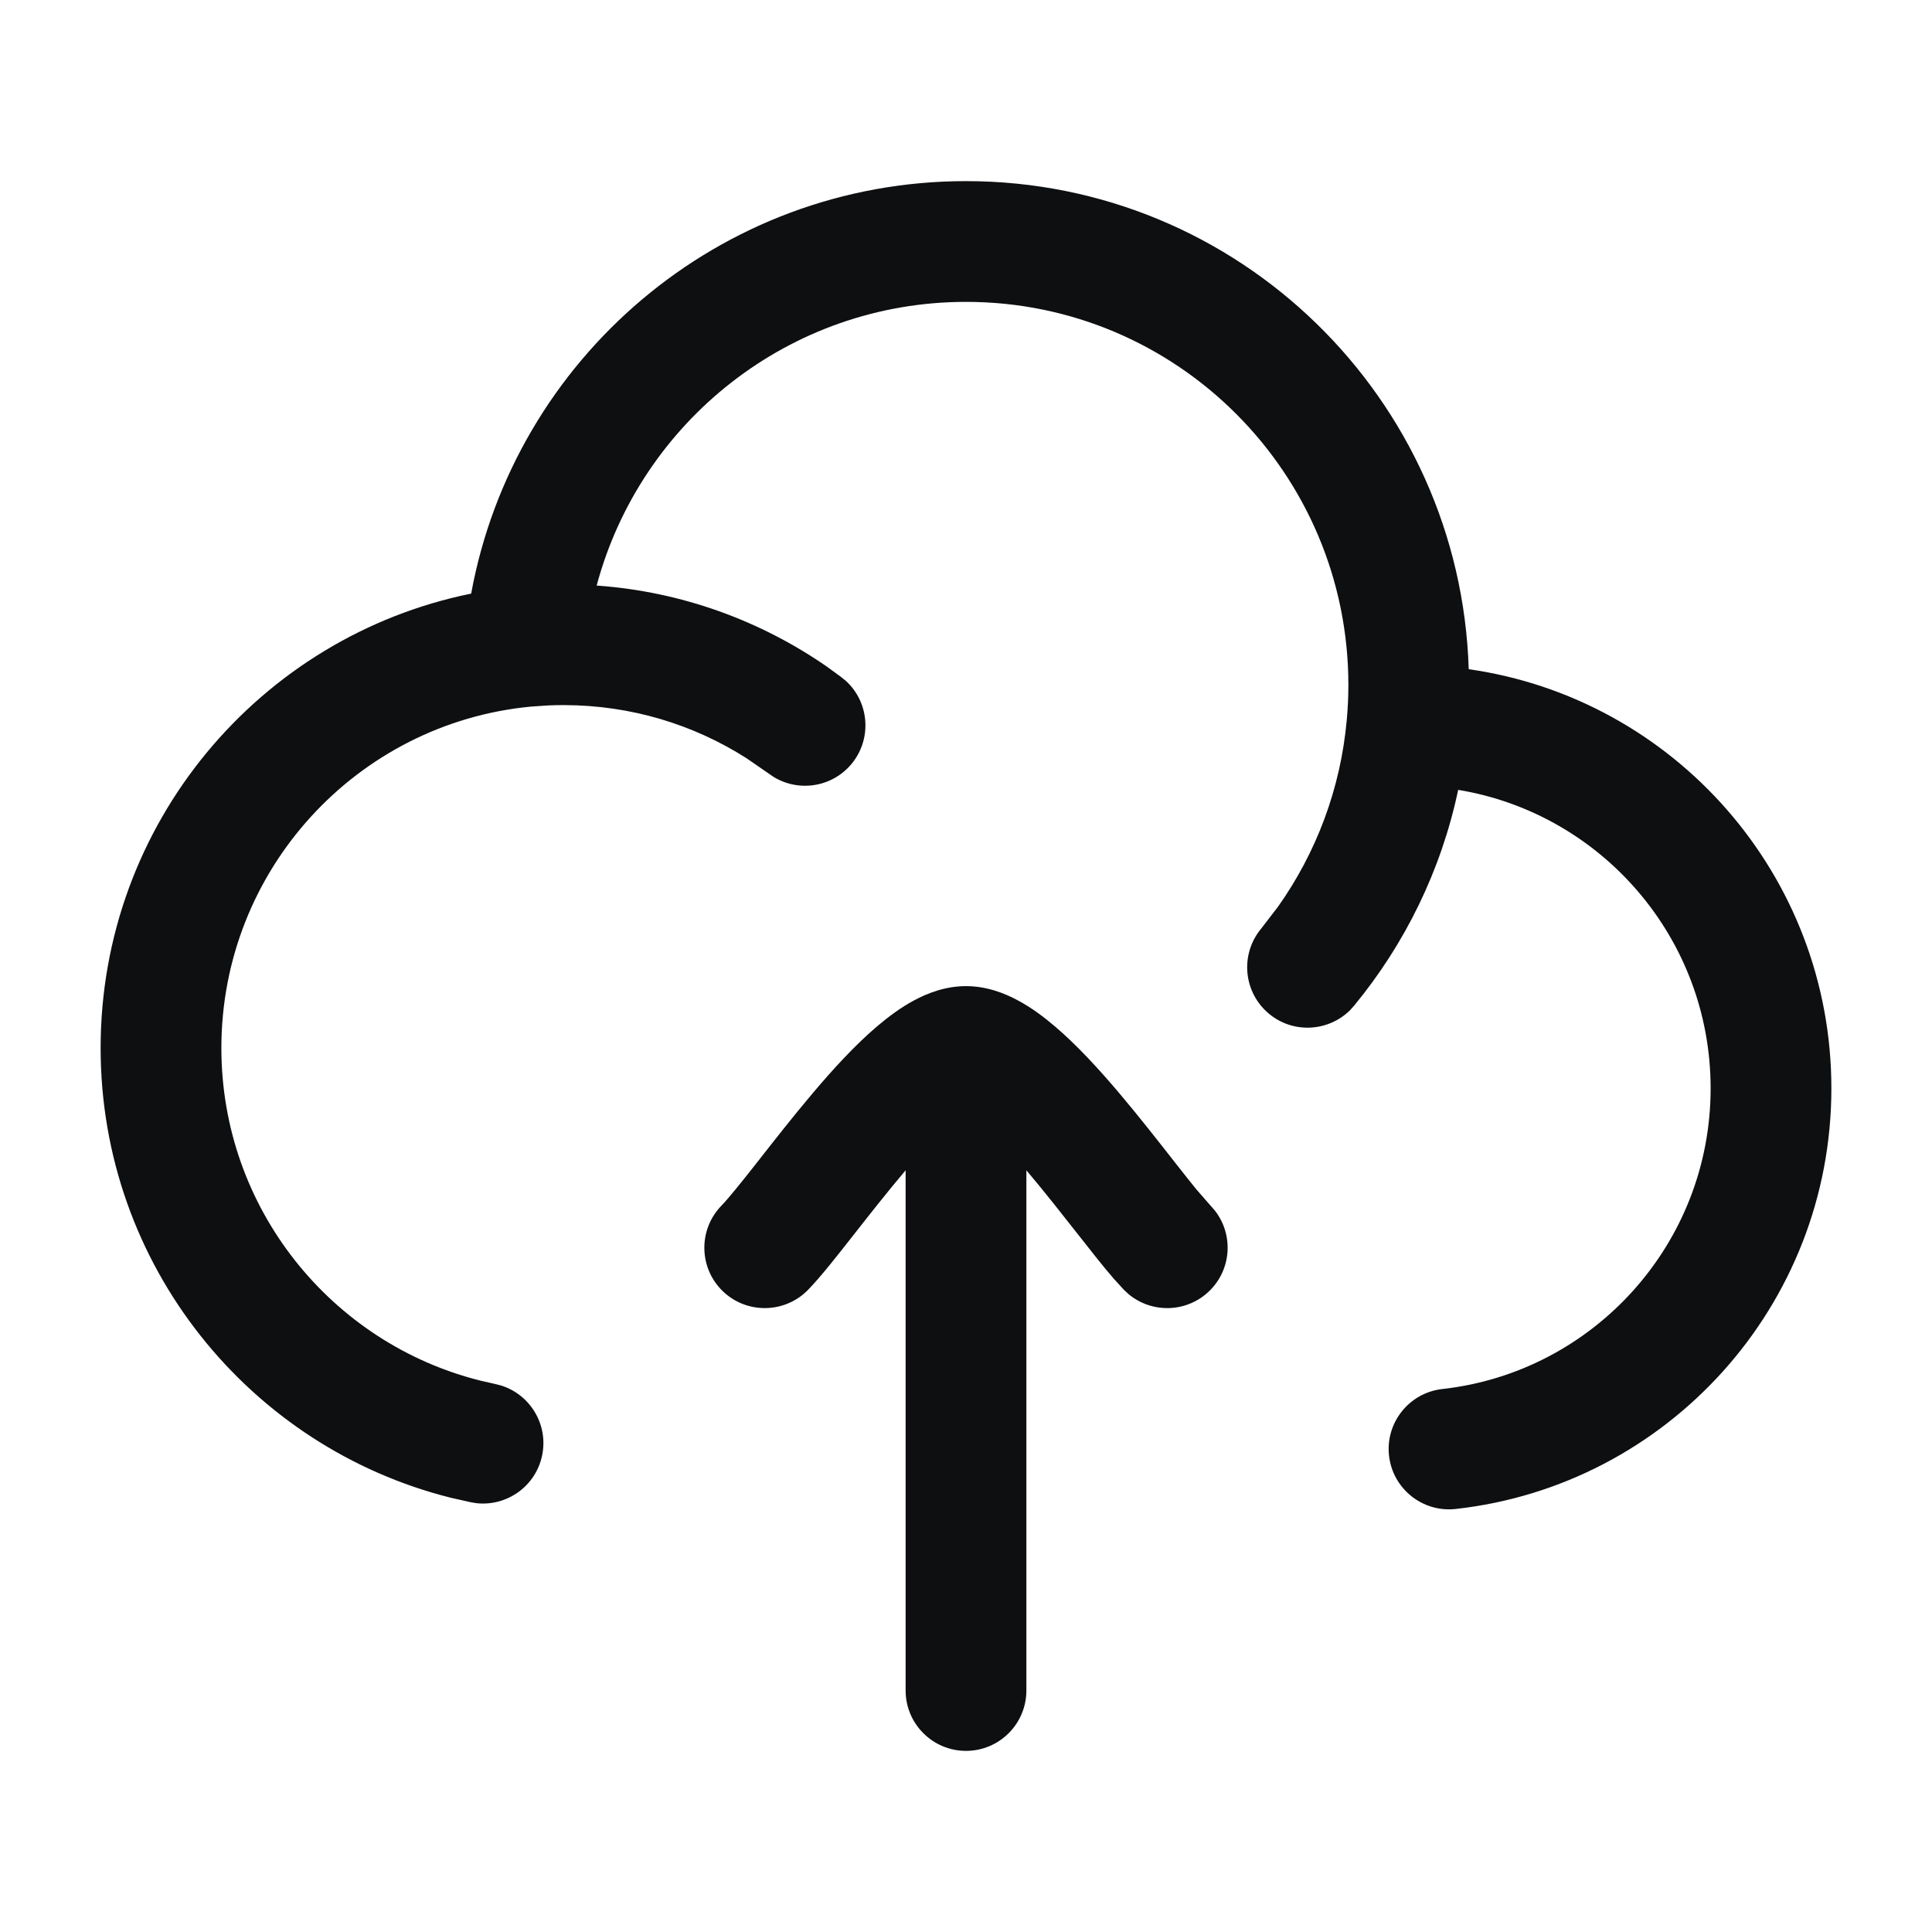
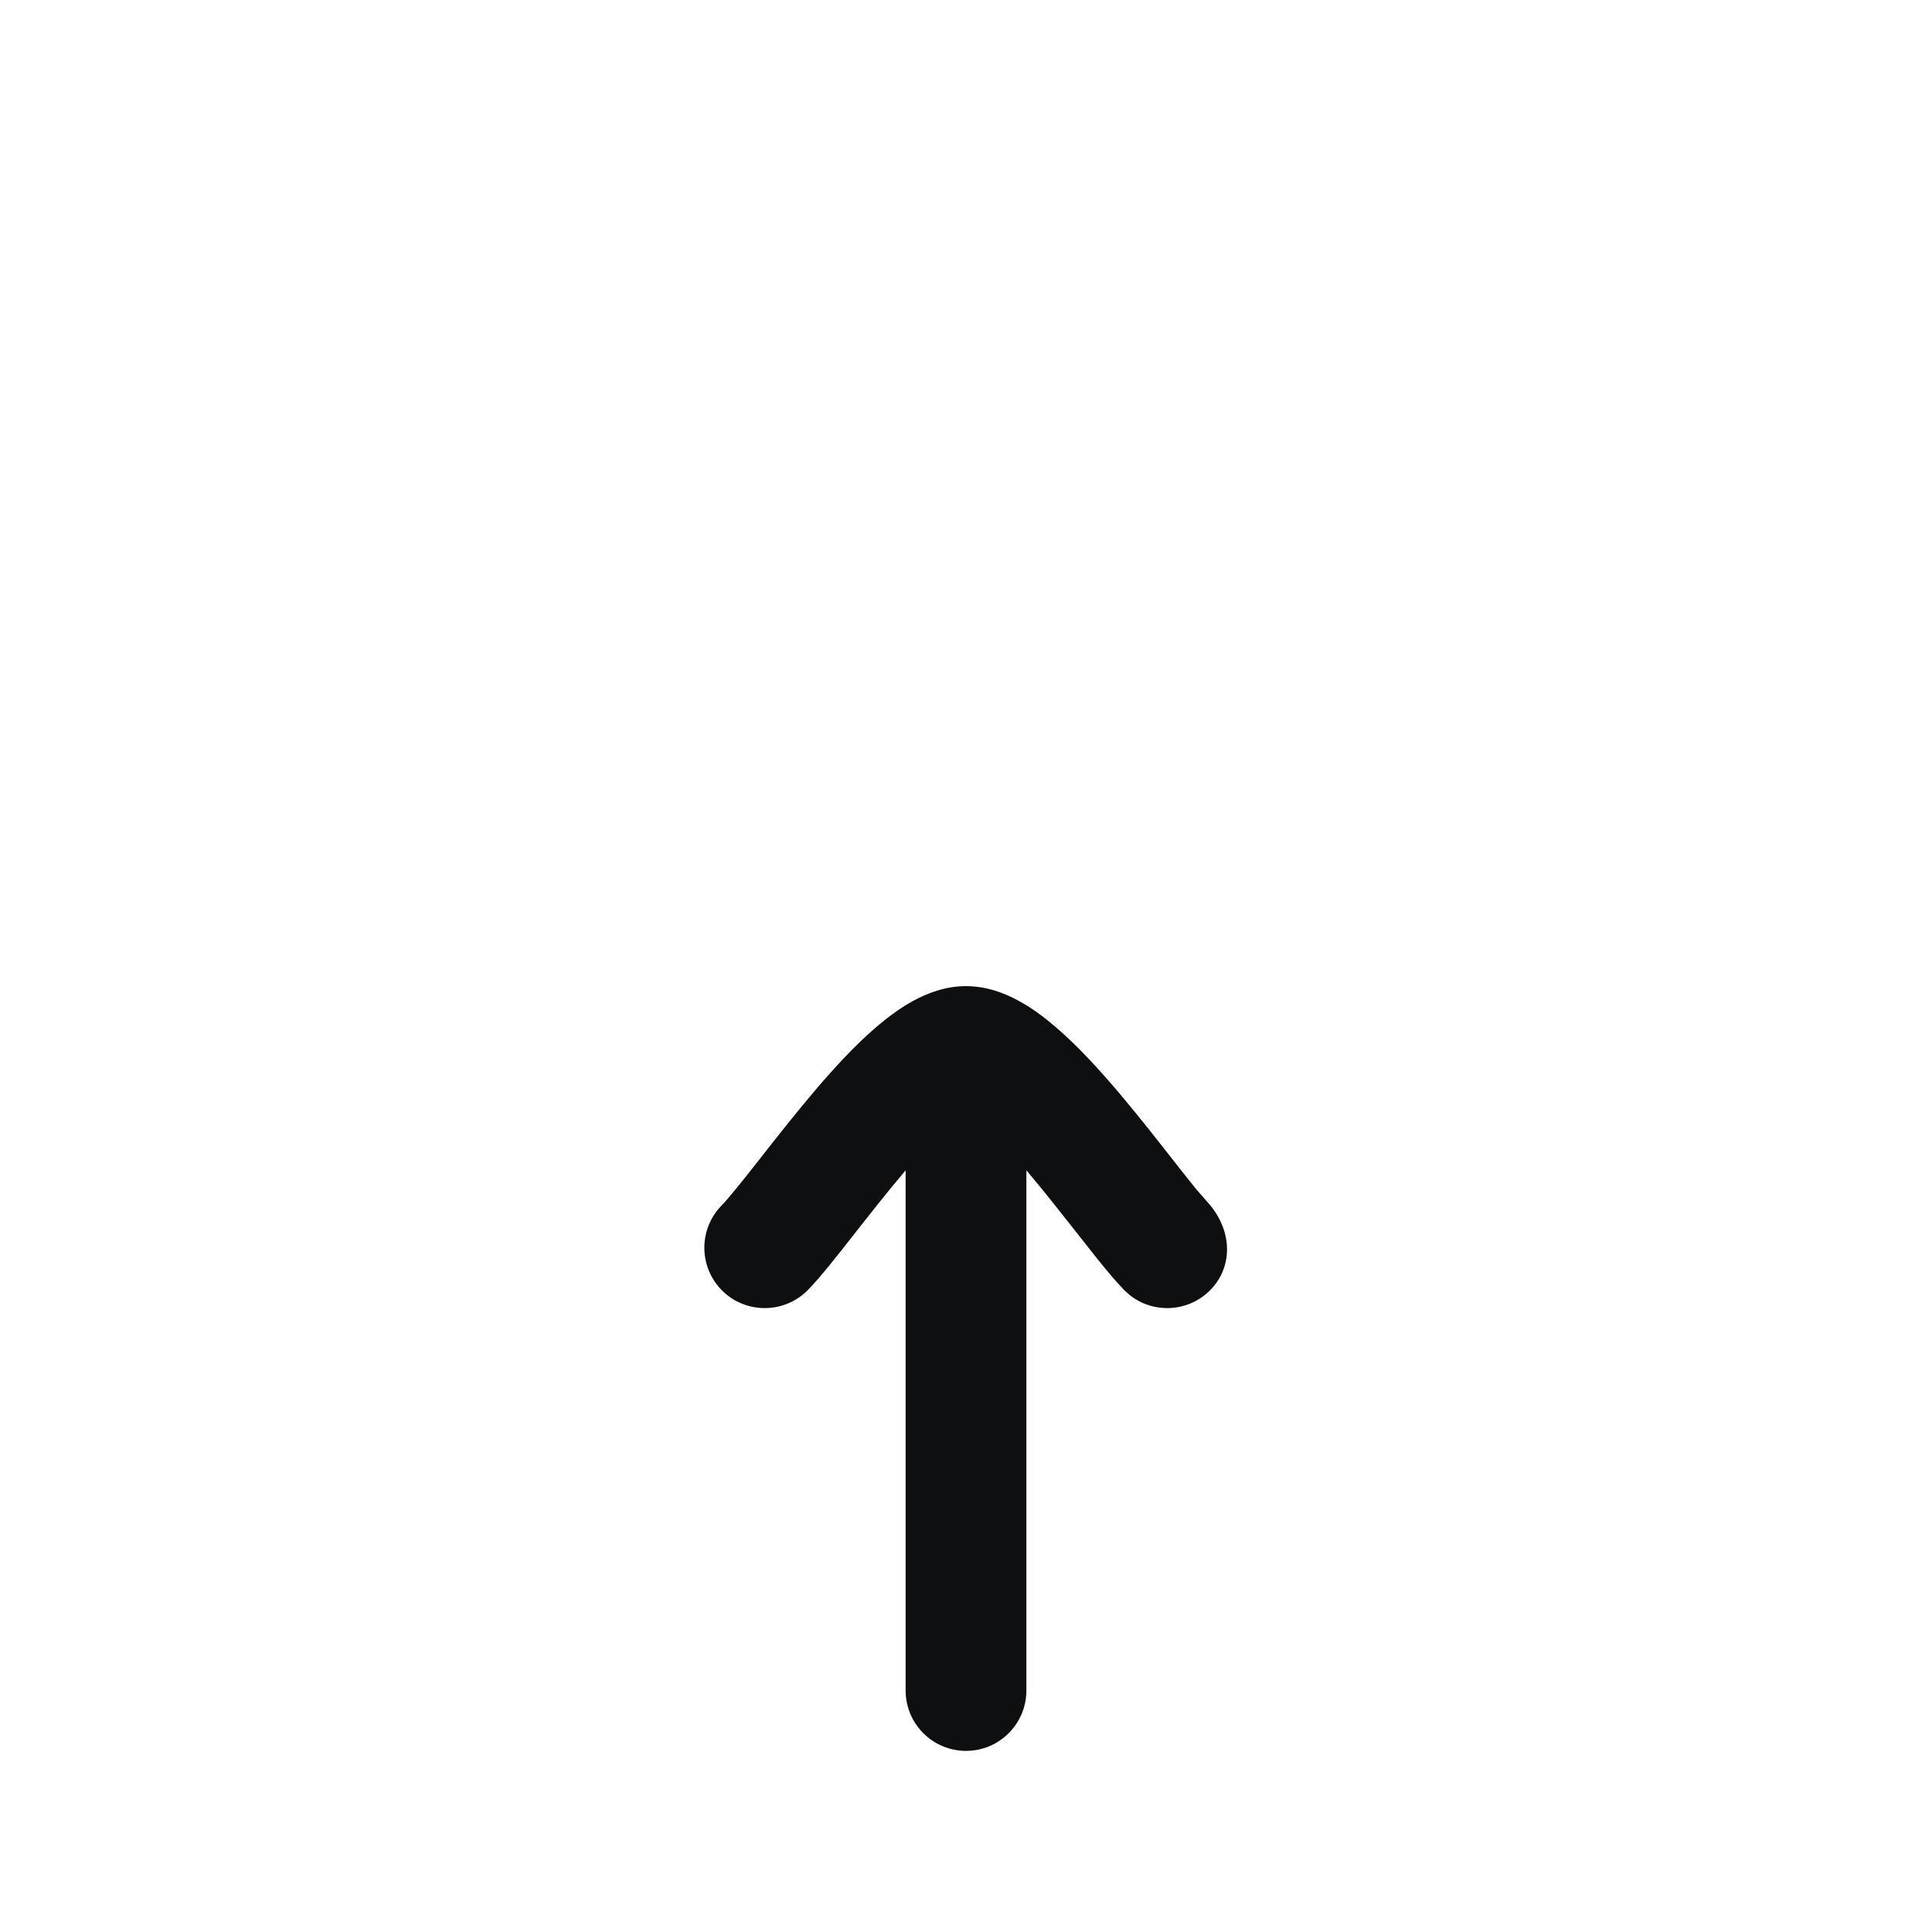
<svg xmlns="http://www.w3.org/2000/svg" width="24" height="24" viewBox="0 0 24 24" fill="none">
-   <path d="M1.25 13.019C1.25 10.232 3.226 7.907 5.853 7.374C6.386 4.46 8.934 2.25 12 2.25C15.387 2.25 18.141 4.948 18.245 8.313C20.793 8.676 22.75 10.87 22.75 13.52C22.75 16.225 20.709 18.454 18.083 18.745C17.672 18.791 17.301 18.494 17.255 18.083C17.209 17.672 17.506 17.301 17.917 17.255C19.79 17.047 21.25 15.454 21.25 13.52C21.25 11.652 19.892 10.105 18.114 9.812C17.902 10.816 17.45 11.73 16.821 12.493L16.77 12.55C16.499 12.817 16.065 12.842 15.766 12.595C15.446 12.331 15.401 11.859 15.664 11.539L15.877 11.262C16.349 10.595 16.653 9.802 16.73 8.943C16.743 8.801 16.75 8.656 16.75 8.51C16.75 5.88 14.622 3.75 12 3.75C9.804 3.75 7.955 5.244 7.412 7.274C8.468 7.349 9.446 7.71 10.269 8.279L10.451 8.412L10.511 8.461C10.79 8.719 10.833 9.152 10.6 9.462C10.366 9.772 9.939 9.85 9.613 9.653L9.55 9.61L9.275 9.42C8.618 9.001 7.838 8.759 7 8.759C6.931 8.759 6.862 8.76 6.794 8.764L6.592 8.778C4.438 8.984 2.75 10.803 2.75 13.019C2.75 15.015 4.121 16.69 5.969 17.151L6.149 17.192L6.224 17.211C6.587 17.324 6.813 17.697 6.735 18.077C6.658 18.457 6.305 18.711 5.927 18.674L5.851 18.662L5.606 18.607C3.103 17.983 1.25 15.717 1.25 13.019Z" fill="#0D0F11" />
-   <path d="M11.25 21V14.538C11.248 14.54 11.246 14.543 11.244 14.545C11.017 14.813 10.794 15.098 10.589 15.359C10.397 15.604 10.195 15.861 10.038 16.023C9.749 16.319 9.274 16.326 8.977 16.038C8.68 15.749 8.673 15.275 8.962 14.977C9.05 14.886 9.197 14.704 9.41 14.433C9.61 14.178 9.851 13.869 10.1 13.575C10.345 13.285 10.621 12.983 10.896 12.749C11.034 12.632 11.19 12.515 11.357 12.426C11.519 12.339 11.742 12.25 12 12.25C12.258 12.25 12.481 12.339 12.642 12.426C12.81 12.515 12.966 12.632 13.103 12.749C13.379 12.983 13.654 13.285 13.9 13.575C14.149 13.869 14.39 14.178 14.59 14.433C14.696 14.568 14.786 14.682 14.86 14.773L15.038 14.977L15.089 15.035C15.325 15.333 15.301 15.768 15.022 16.038C14.744 16.308 14.309 16.319 14.018 16.075L13.962 16.023L13.837 15.886C13.705 15.734 13.555 15.543 13.411 15.359C13.205 15.098 12.983 14.813 12.756 14.545C12.754 14.543 12.752 14.54 12.75 14.538V21C12.75 21.414 12.414 21.75 12 21.75C11.586 21.75 11.25 21.414 11.25 21Z" fill="#0D0F11" />
+   <path d="M11.25 21V14.538C11.248 14.54 11.246 14.543 11.244 14.545C11.017 14.813 10.794 15.098 10.589 15.359C10.397 15.604 10.195 15.861 10.038 16.023C9.749 16.319 9.274 16.326 8.977 16.038C8.68 15.749 8.673 15.275 8.962 14.977C9.05 14.886 9.197 14.704 9.41 14.433C9.61 14.178 9.851 13.869 10.1 13.575C10.345 13.285 10.621 12.983 10.896 12.749C11.034 12.632 11.19 12.515 11.357 12.426C11.519 12.339 11.742 12.25 12 12.25C12.258 12.25 12.481 12.339 12.642 12.426C12.81 12.515 12.966 12.632 13.103 12.749C13.379 12.983 13.654 13.285 13.9 13.575C14.149 13.869 14.39 14.178 14.59 14.433C14.696 14.568 14.786 14.682 14.86 14.773L15.038 14.977C15.325 15.333 15.301 15.768 15.022 16.038C14.744 16.308 14.309 16.319 14.018 16.075L13.962 16.023L13.837 15.886C13.705 15.734 13.555 15.543 13.411 15.359C13.205 15.098 12.983 14.813 12.756 14.545C12.754 14.543 12.752 14.54 12.75 14.538V21C12.75 21.414 12.414 21.75 12 21.75C11.586 21.75 11.25 21.414 11.25 21Z" fill="#0D0F11" />
</svg>